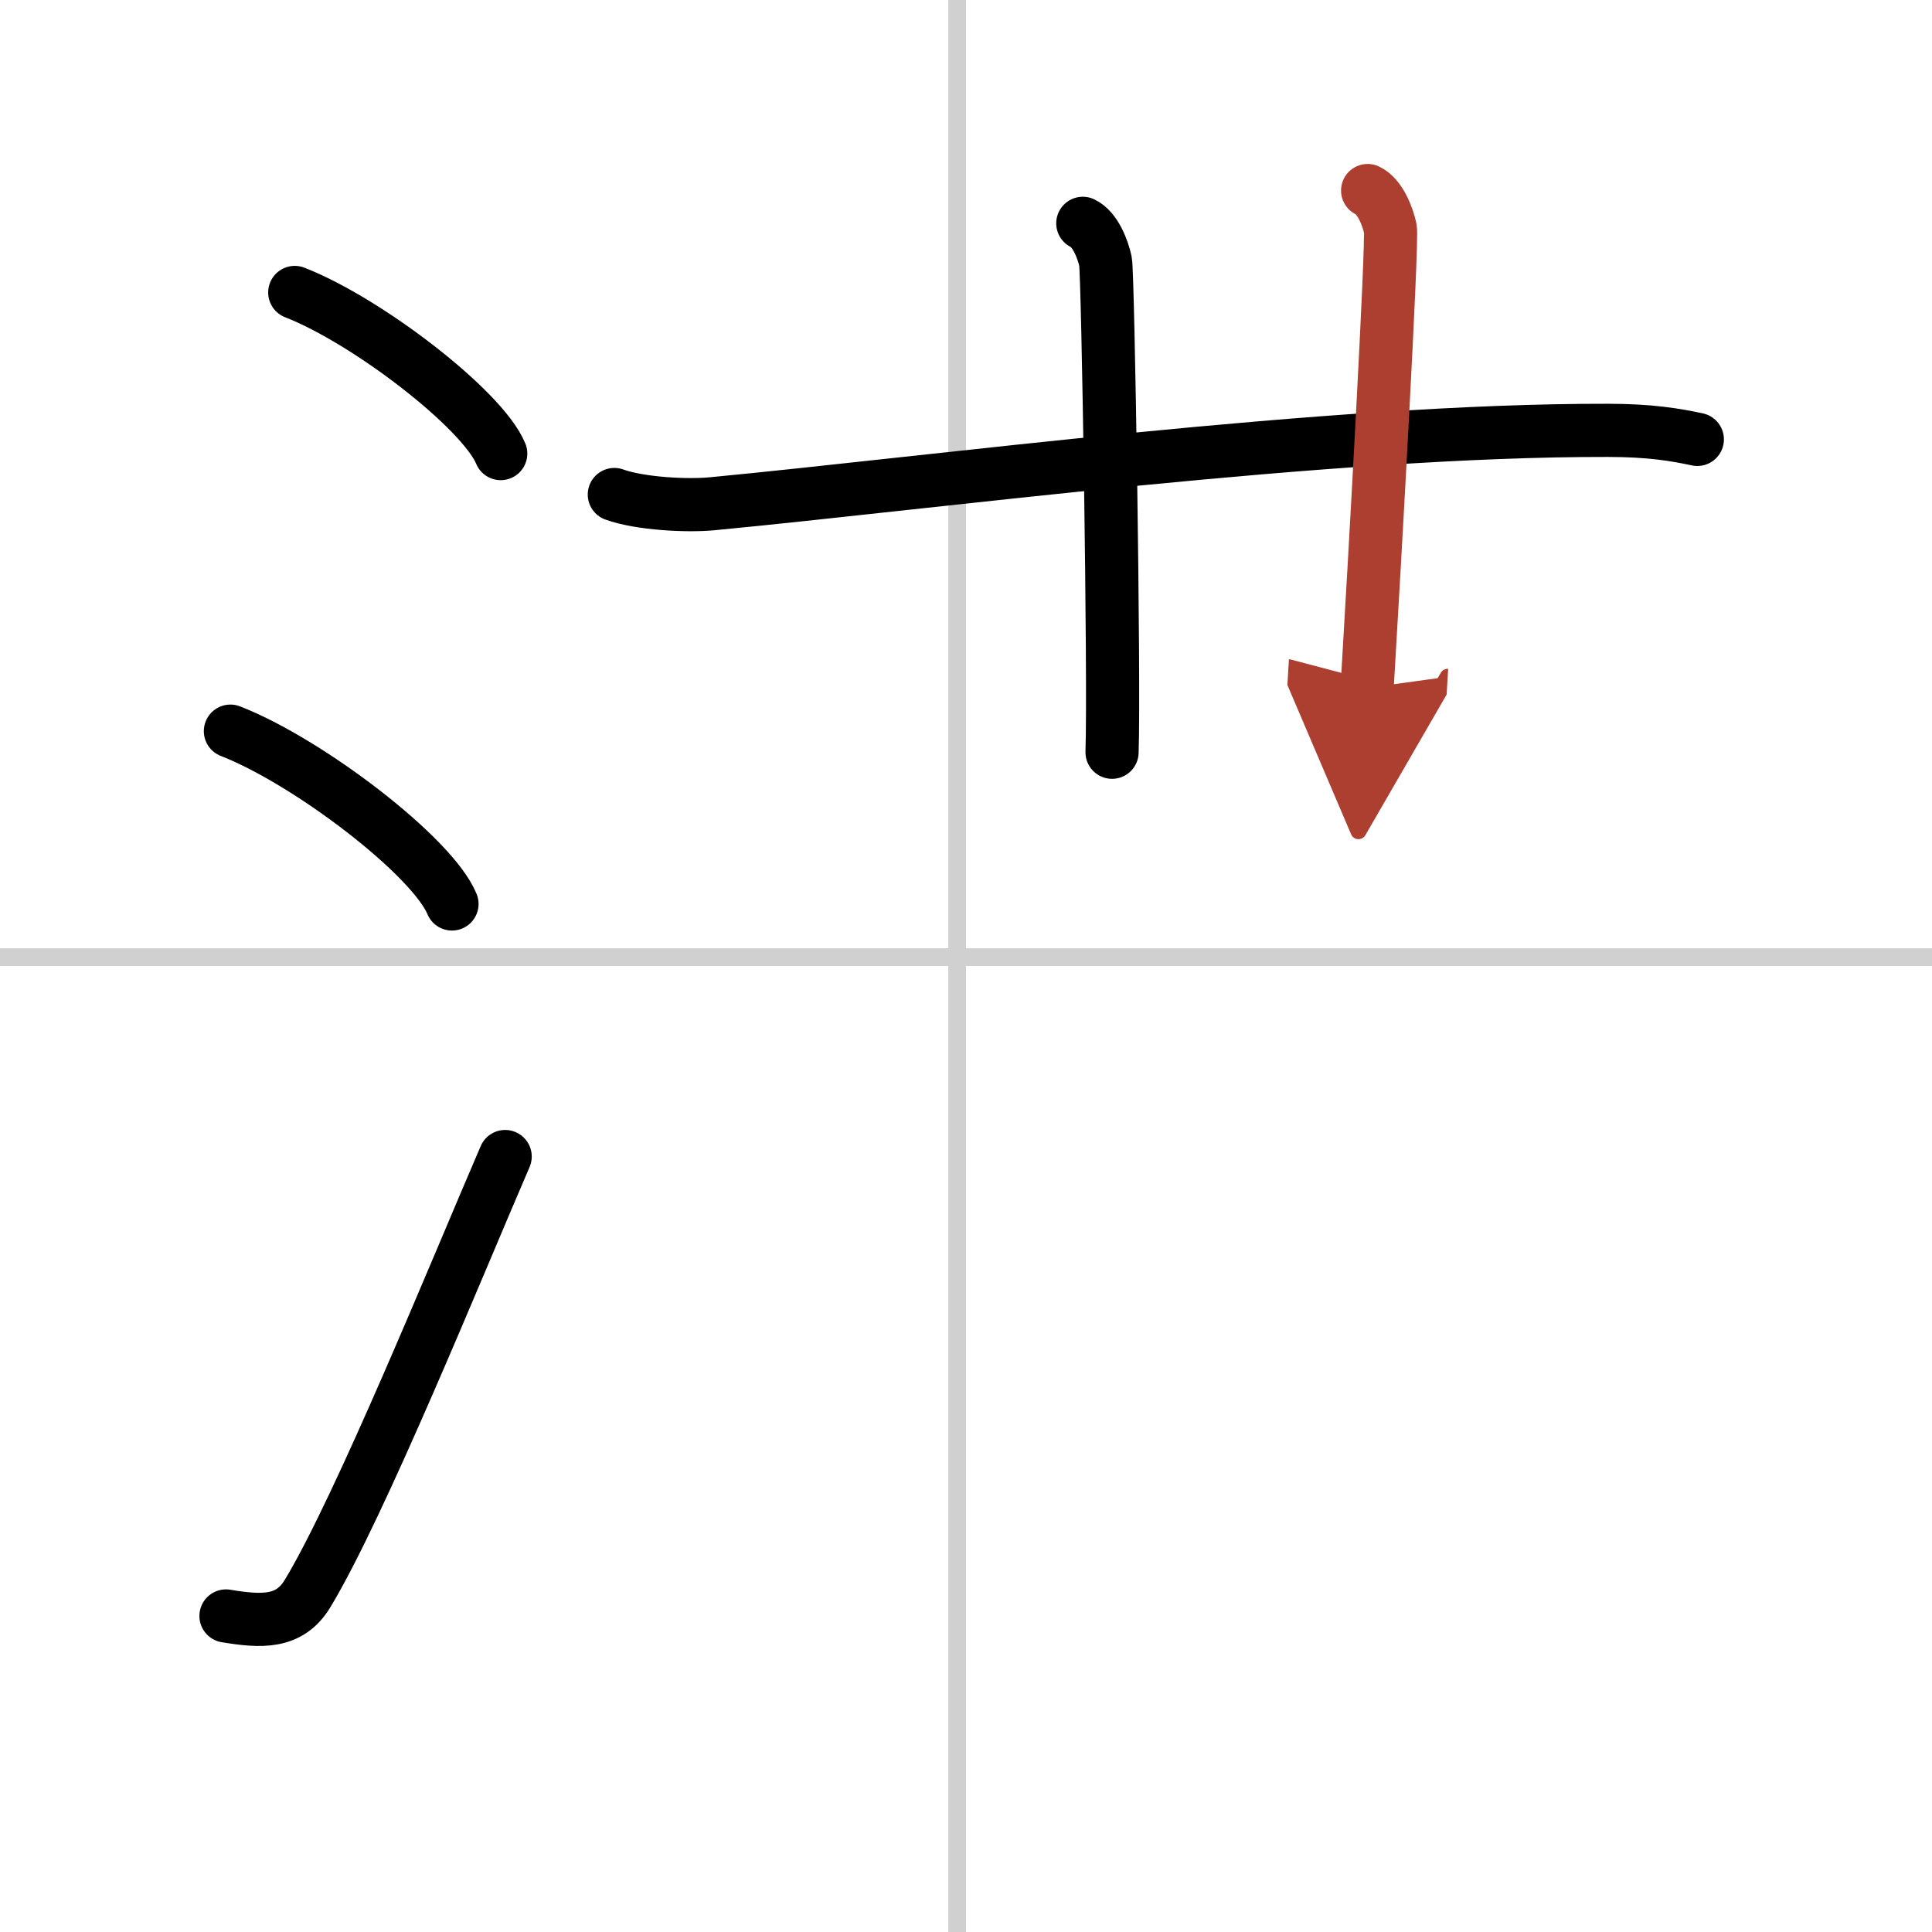
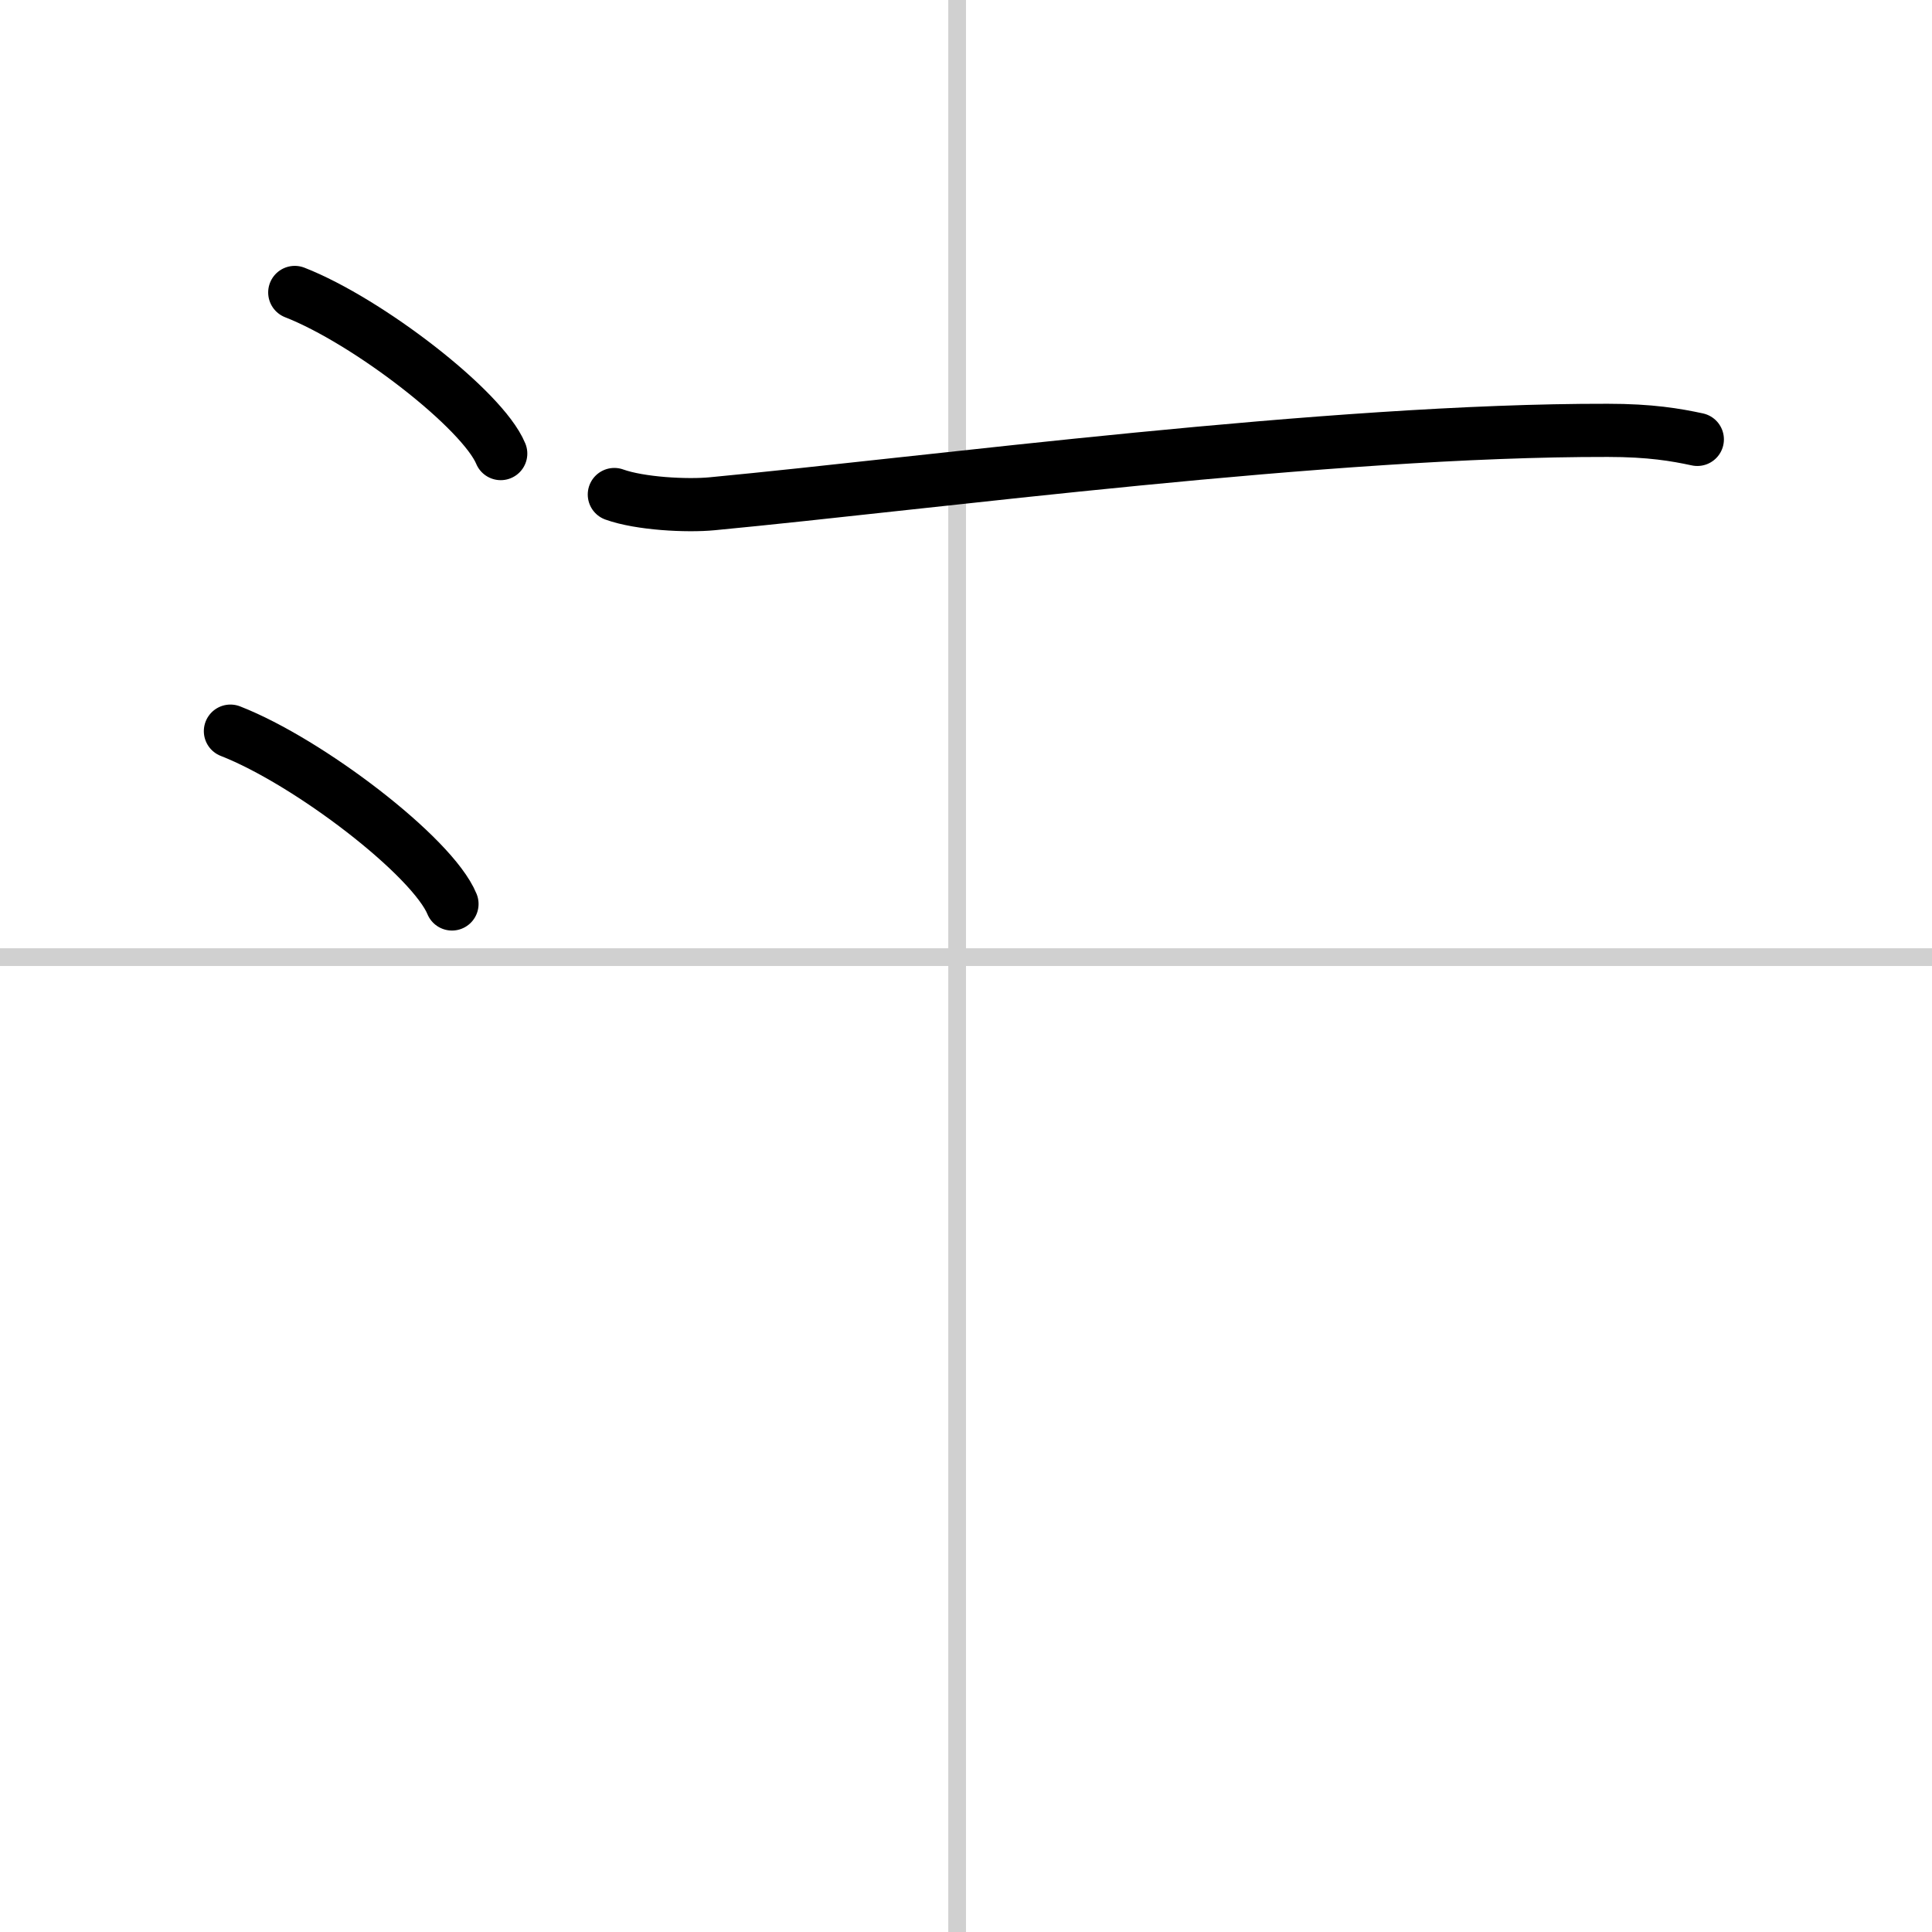
<svg xmlns="http://www.w3.org/2000/svg" width="400" height="400" viewBox="0 0 109 109">
  <defs>
    <marker id="a" markerWidth="4" orient="auto" refX="1" refY="5" viewBox="0 0 10 10">
      <polyline points="0 0 10 5 0 10 1 5" fill="#ad3f31" stroke="#ad3f31" />
    </marker>
  </defs>
  <g fill="none" stroke="#000" stroke-linecap="round" stroke-linejoin="round" stroke-width="3">
    <rect width="100%" height="100%" fill="#fff" stroke="#fff" />
    <line x1="54" x2="54" y2="109" stroke="#d0d0d0" stroke-width="1" />
    <line x2="109" y1="54" y2="54" stroke="#d0d0d0" stroke-width="1" />
    <path d="m16.63 16.5c4.1 1.6 10.59 6.6 11.62 9.09" />
    <path d="m13 41.25c4.41 1.72 11.4 7.07 12.5 9.75" />
-     <path d="M12.75,91.17c2,0.33,3.58,0.42,4.6-1.26C20.32,85,25.8,71.5,28.5,65.25" />
    <path d="M34.66,27.9c1.44,0.52,4.09,0.66,5.53,0.52C52.5,27.25,75,24.25,90.71,24.28c2.4,0,3.84,0.25,5.05,0.51" />
-     <path d="m61.09 12.6c0.71 0.33 1.14 1.49 1.28 2.15s0.51 23.56 0.37 27.69" />
-     <path d="m77.16 10.75c0.71 0.33 1.14 1.49 1.28 2.15s-0.89 18.96-1.31 25.91" marker-end="url(#a)" stroke="#ad3f31" />
  </g>
</svg>